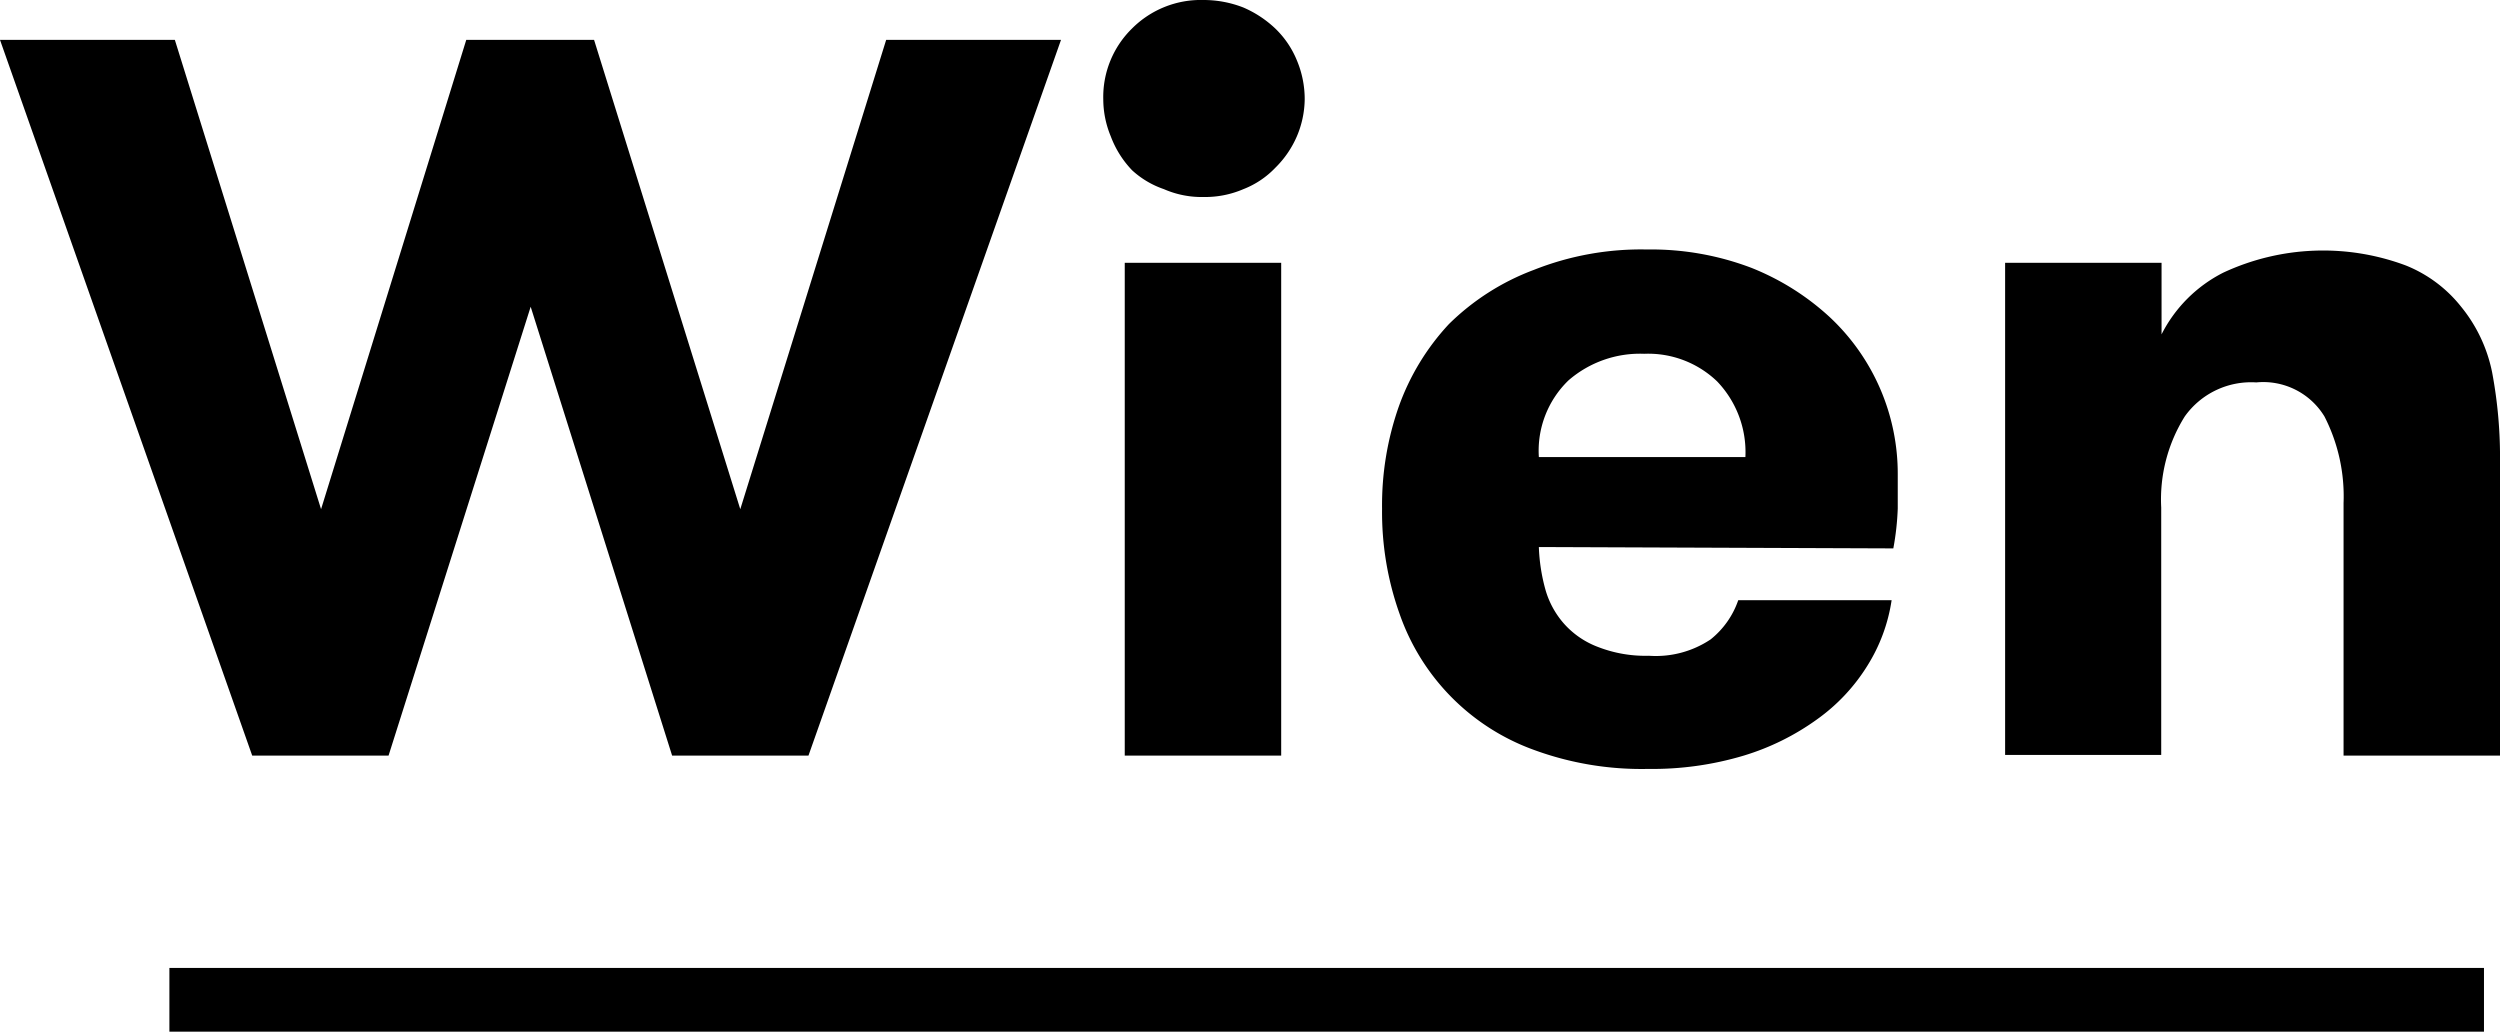
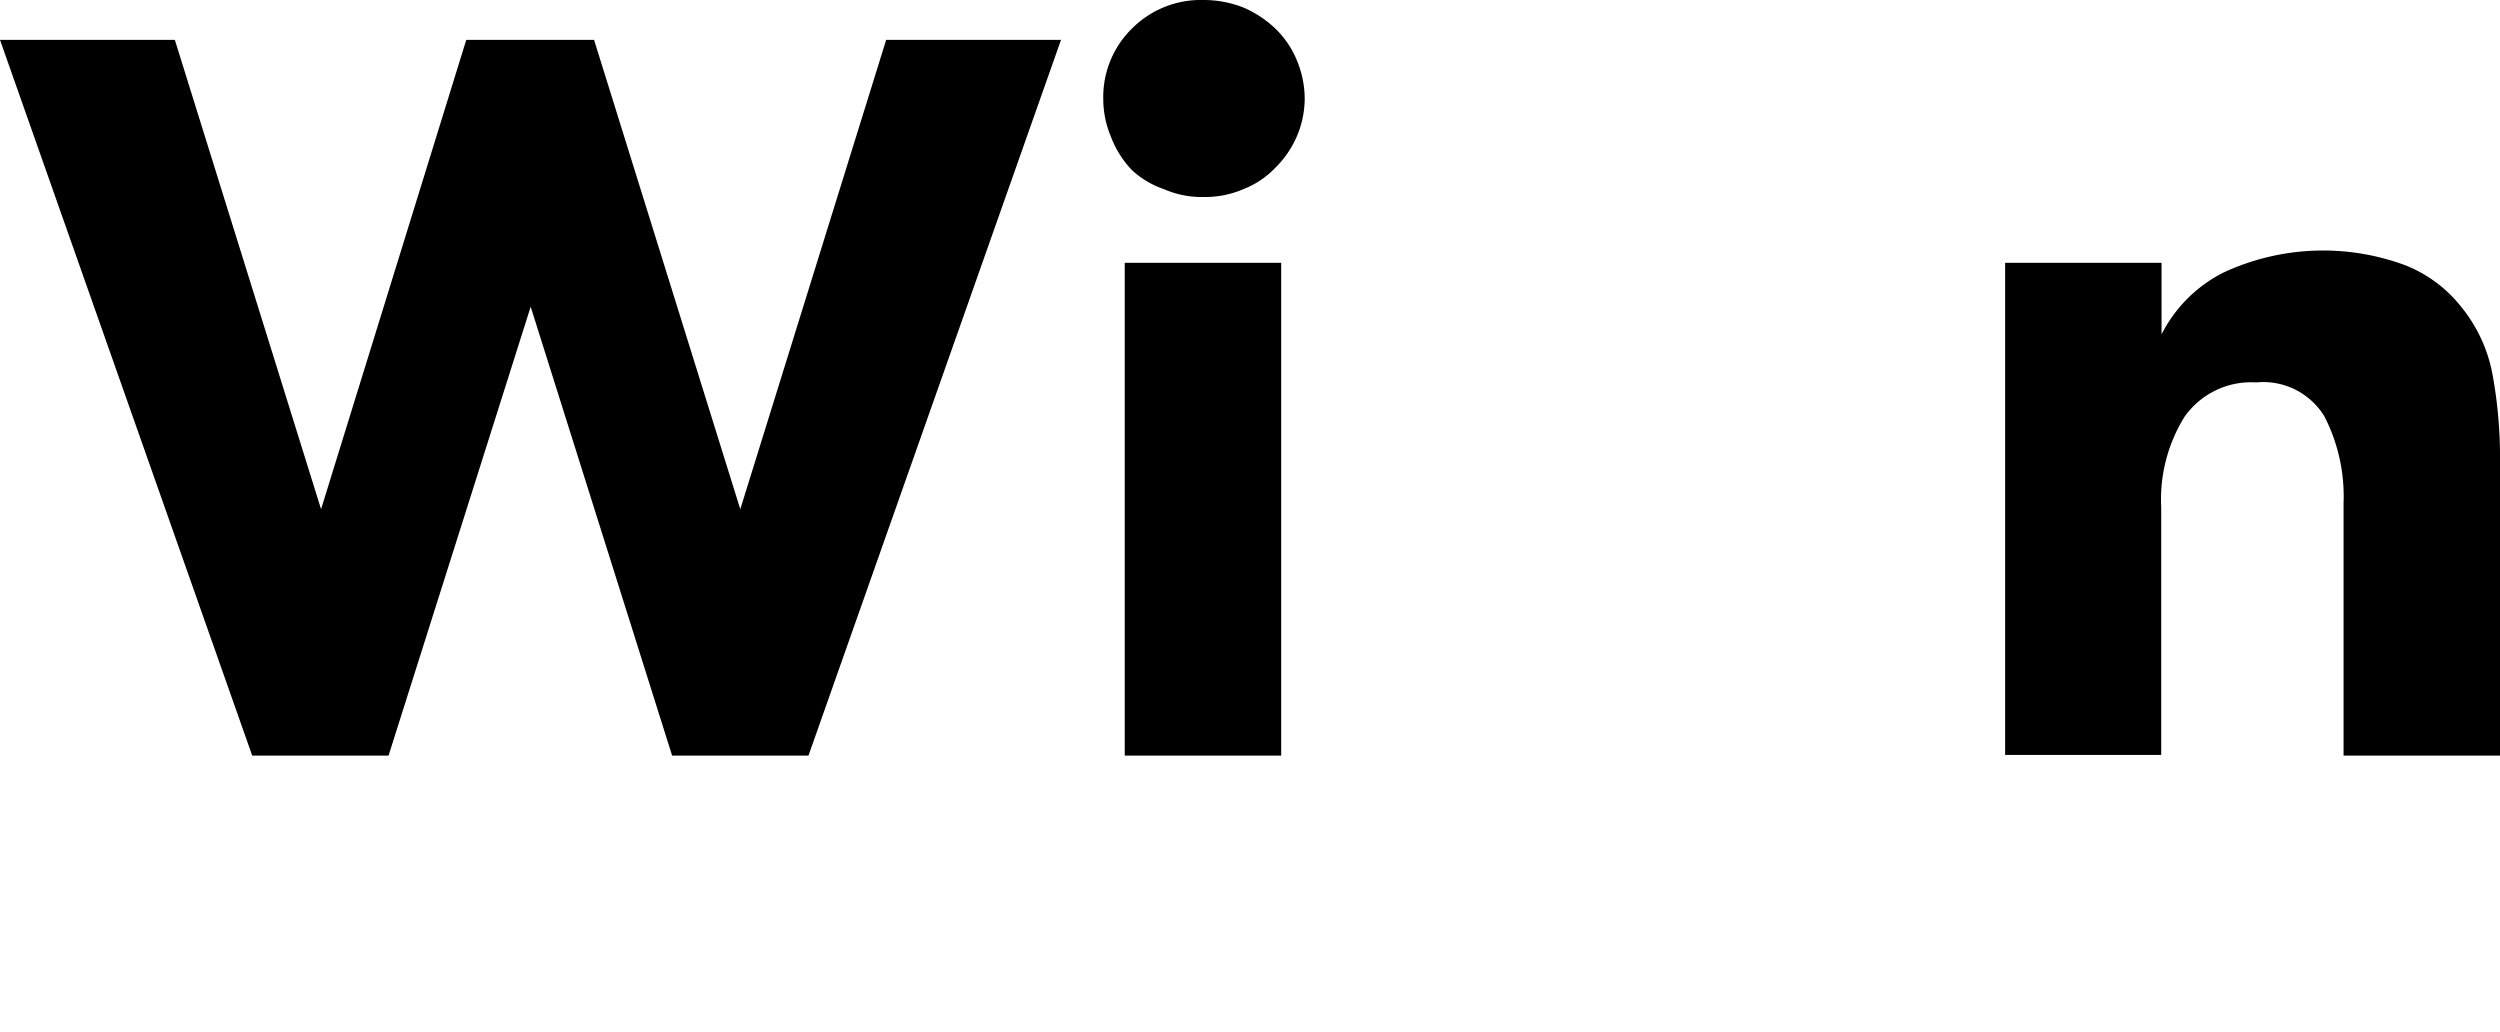
<svg xmlns="http://www.w3.org/2000/svg" viewBox="0 0 73.35 30.27">
  <g id="logo">
    <path d="M15.57,9,11.4,22.17h-4L0,1.17H5.13L9.42,14.94,13.68,1.17h3.75l4.29,13.77L26,1.17h5.13l-7.41,21h-4Z" />
    <path d="M32.37,2.91A2.81,2.81,0,0,1,33.21.84,2.85,2.85,0,0,1,35.31,0a3.2,3.2,0,0,1,1.17.22,3.2,3.2,0,0,1,.94.62,2.73,2.73,0,0,1,.63.93,2.94,2.94,0,0,1,.23,1.14A2.85,2.85,0,0,1,38.05,4a2.9,2.9,0,0,1-.63.92,2.6,2.6,0,0,1-.94.63,2.84,2.84,0,0,1-1.17.23,2.76,2.76,0,0,1-1.16-.23A2.65,2.65,0,0,1,33.22,5,2.9,2.9,0,0,1,32.59,4,2.85,2.85,0,0,1,32.37,2.91ZM33,7.71h4.59V22.17H33Z" />
-     <path d="M45.15,16.05a5.36,5.36,0,0,0,.19,1.24,2.57,2.57,0,0,0,.54,1,2.52,2.52,0,0,0,1,.69,3.84,3.84,0,0,0,1.5.26,2.89,2.89,0,0,0,1.81-.48A2.52,2.52,0,0,0,51,17.61h4.5a5,5,0,0,1-.71,1.92,5.47,5.47,0,0,1-1.47,1.57,7.27,7.27,0,0,1-2.16,1.07,9.33,9.33,0,0,1-2.8.39A9.16,9.16,0,0,1,45,22a6.52,6.52,0,0,1-3.94-4,8.87,8.87,0,0,1-.51-3.07,8.73,8.73,0,0,1,.49-3,7,7,0,0,1,1.47-2.42A7.08,7.08,0,0,1,45,7.92a8.52,8.52,0,0,1,3.32-.6,8.27,8.27,0,0,1,3.07.54A7.45,7.45,0,0,1,53.68,9.3a6.29,6.29,0,0,1,2,4.62c0,.3,0,.62,0,1a7.87,7.87,0,0,1-.13,1.17Zm3.09-5.67a3.2,3.2,0,0,0-2.22.78,2.87,2.87,0,0,0-.87,2.25h6.06a3,3,0,0,0-.83-2.22A2.92,2.92,0,0,0,48.24,10.38Z" />
    <path d="M58.83,7.71h4.59v2.1A4.11,4.11,0,0,1,65.23,8a6.93,6.93,0,0,1,5.36-.21A3.94,3.94,0,0,1,72.21,9a4.42,4.42,0,0,1,.91,1.93,13.5,13.5,0,0,1,.23,2.66v8.58H68.76V14.76a5.14,5.14,0,0,0-.56-2.54,2.1,2.1,0,0,0-2-1,2.39,2.39,0,0,0-2.1,1,4.59,4.59,0,0,0-.69,2.67v7.26H58.83Z" />
-     <rect x="4.97" y="28.4" width="67.91" height="1.87" />
  </g>
</svg>